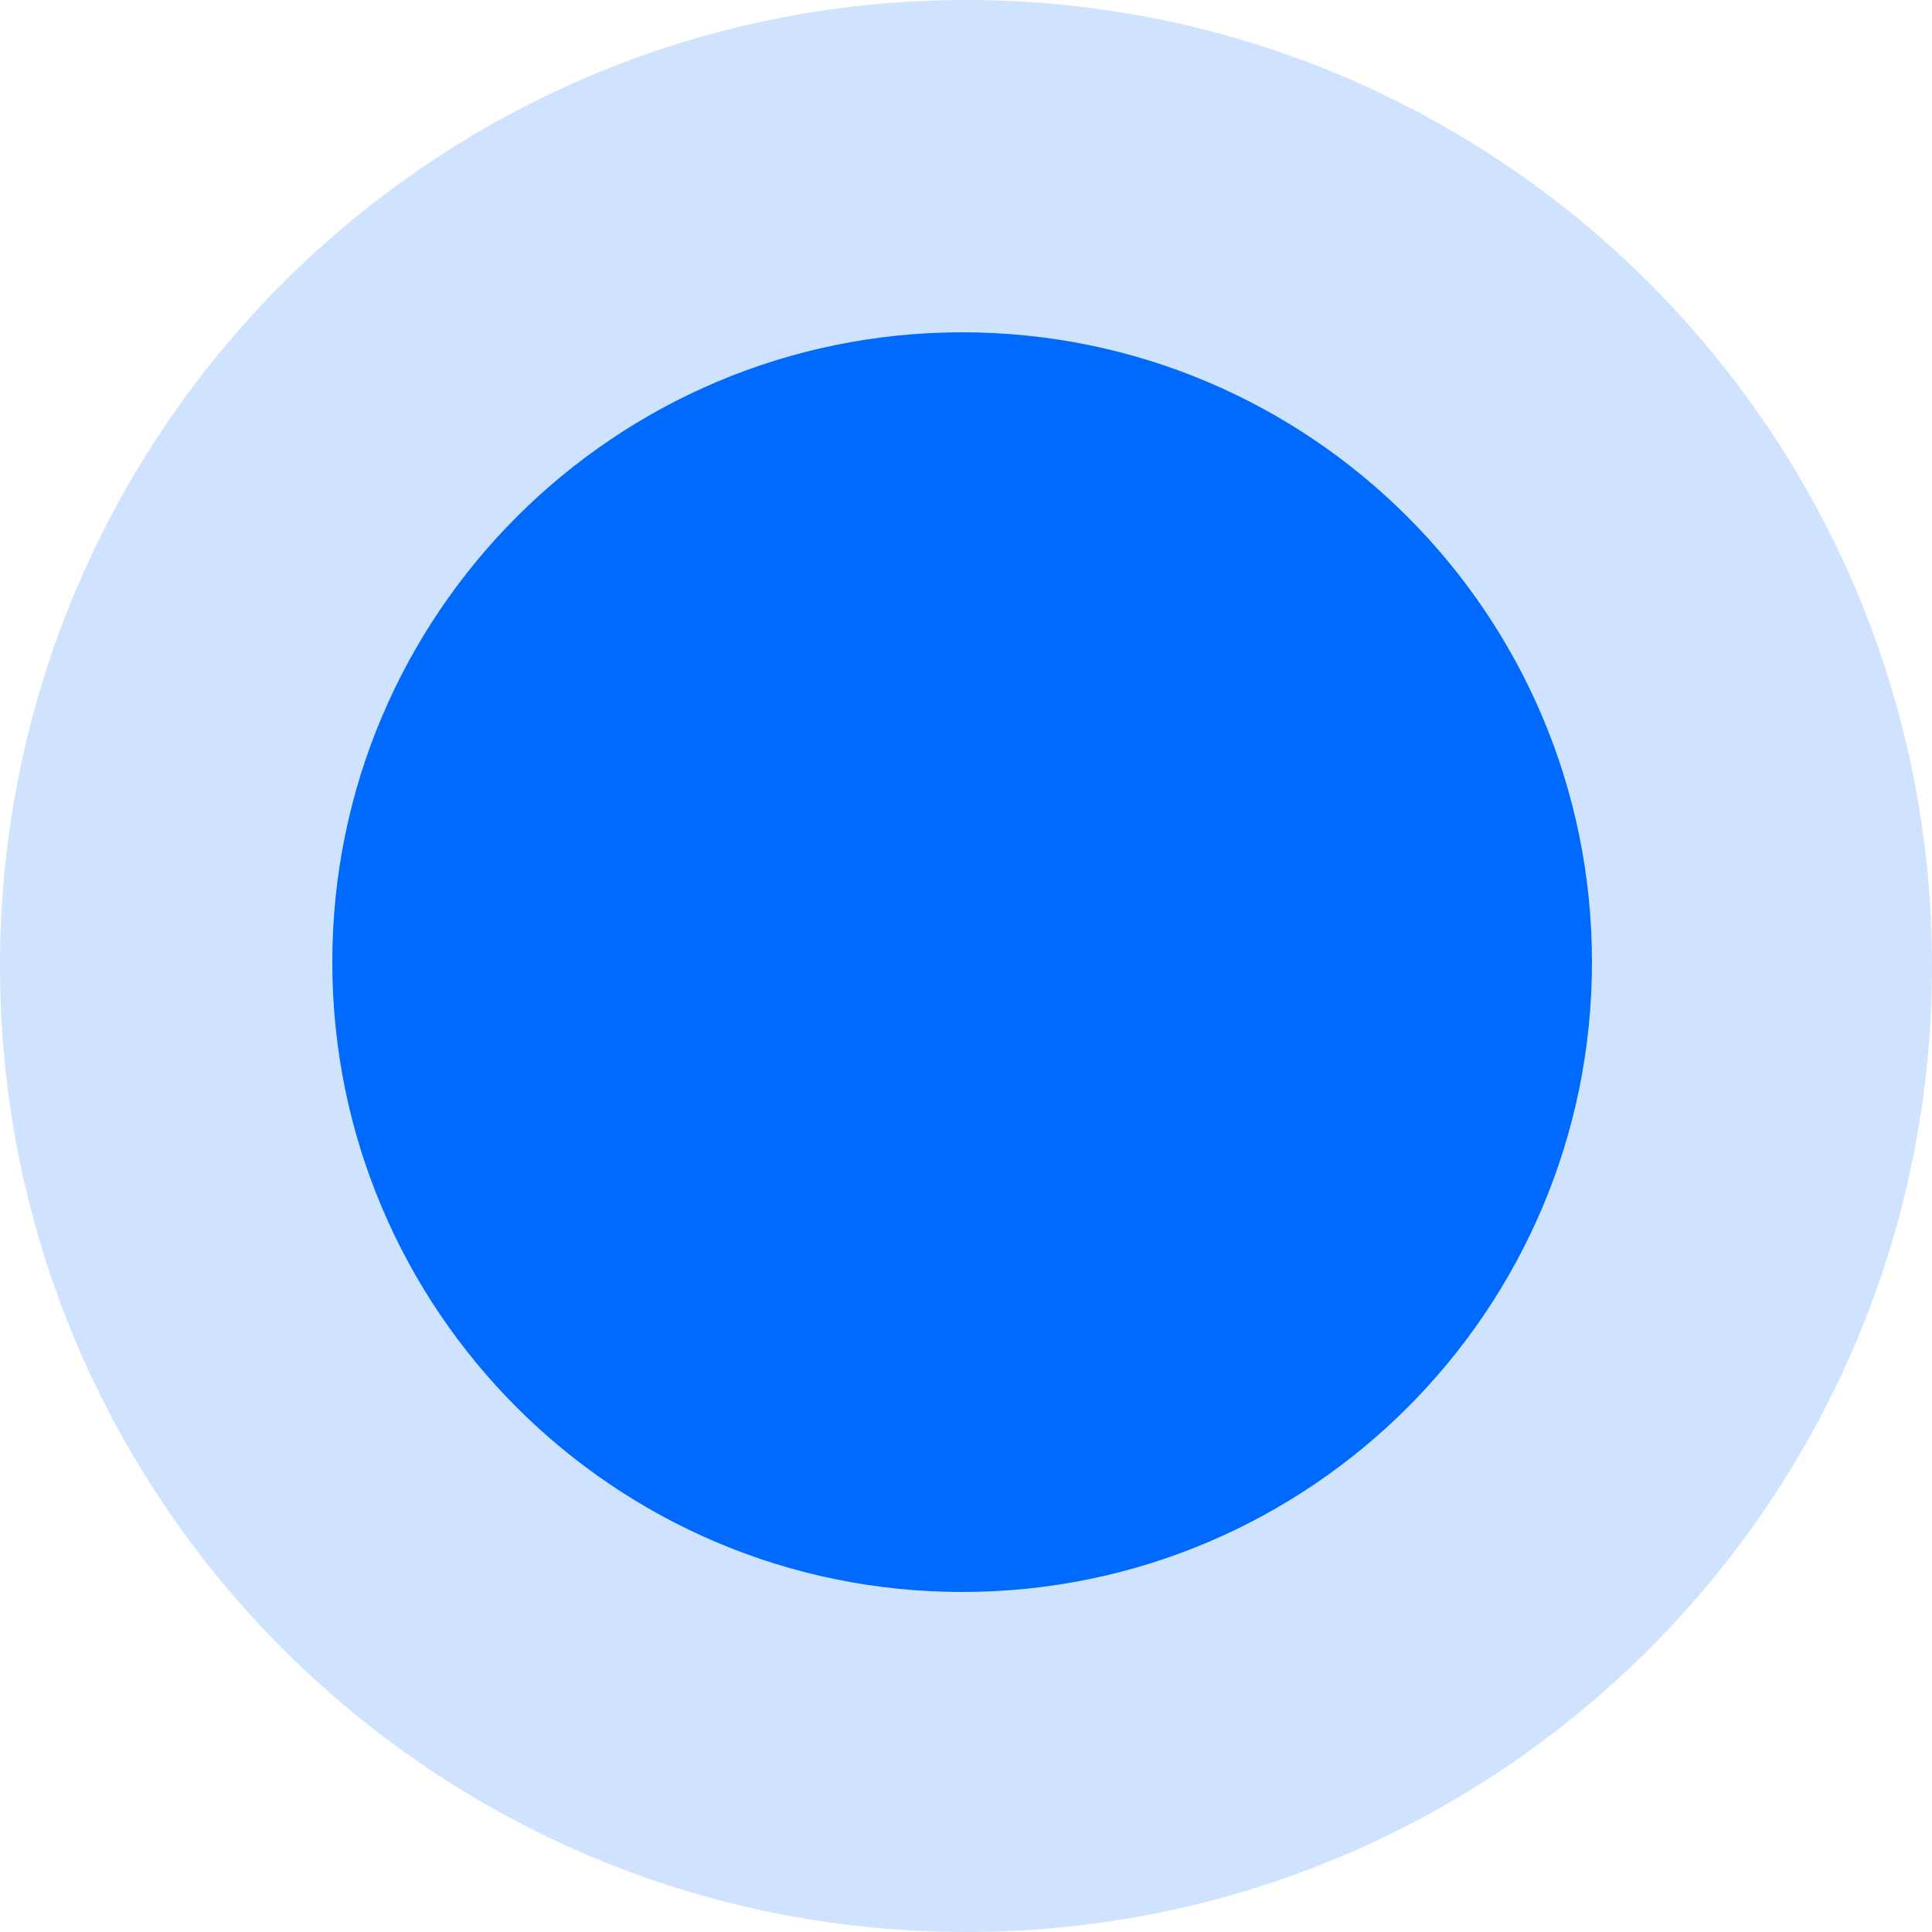
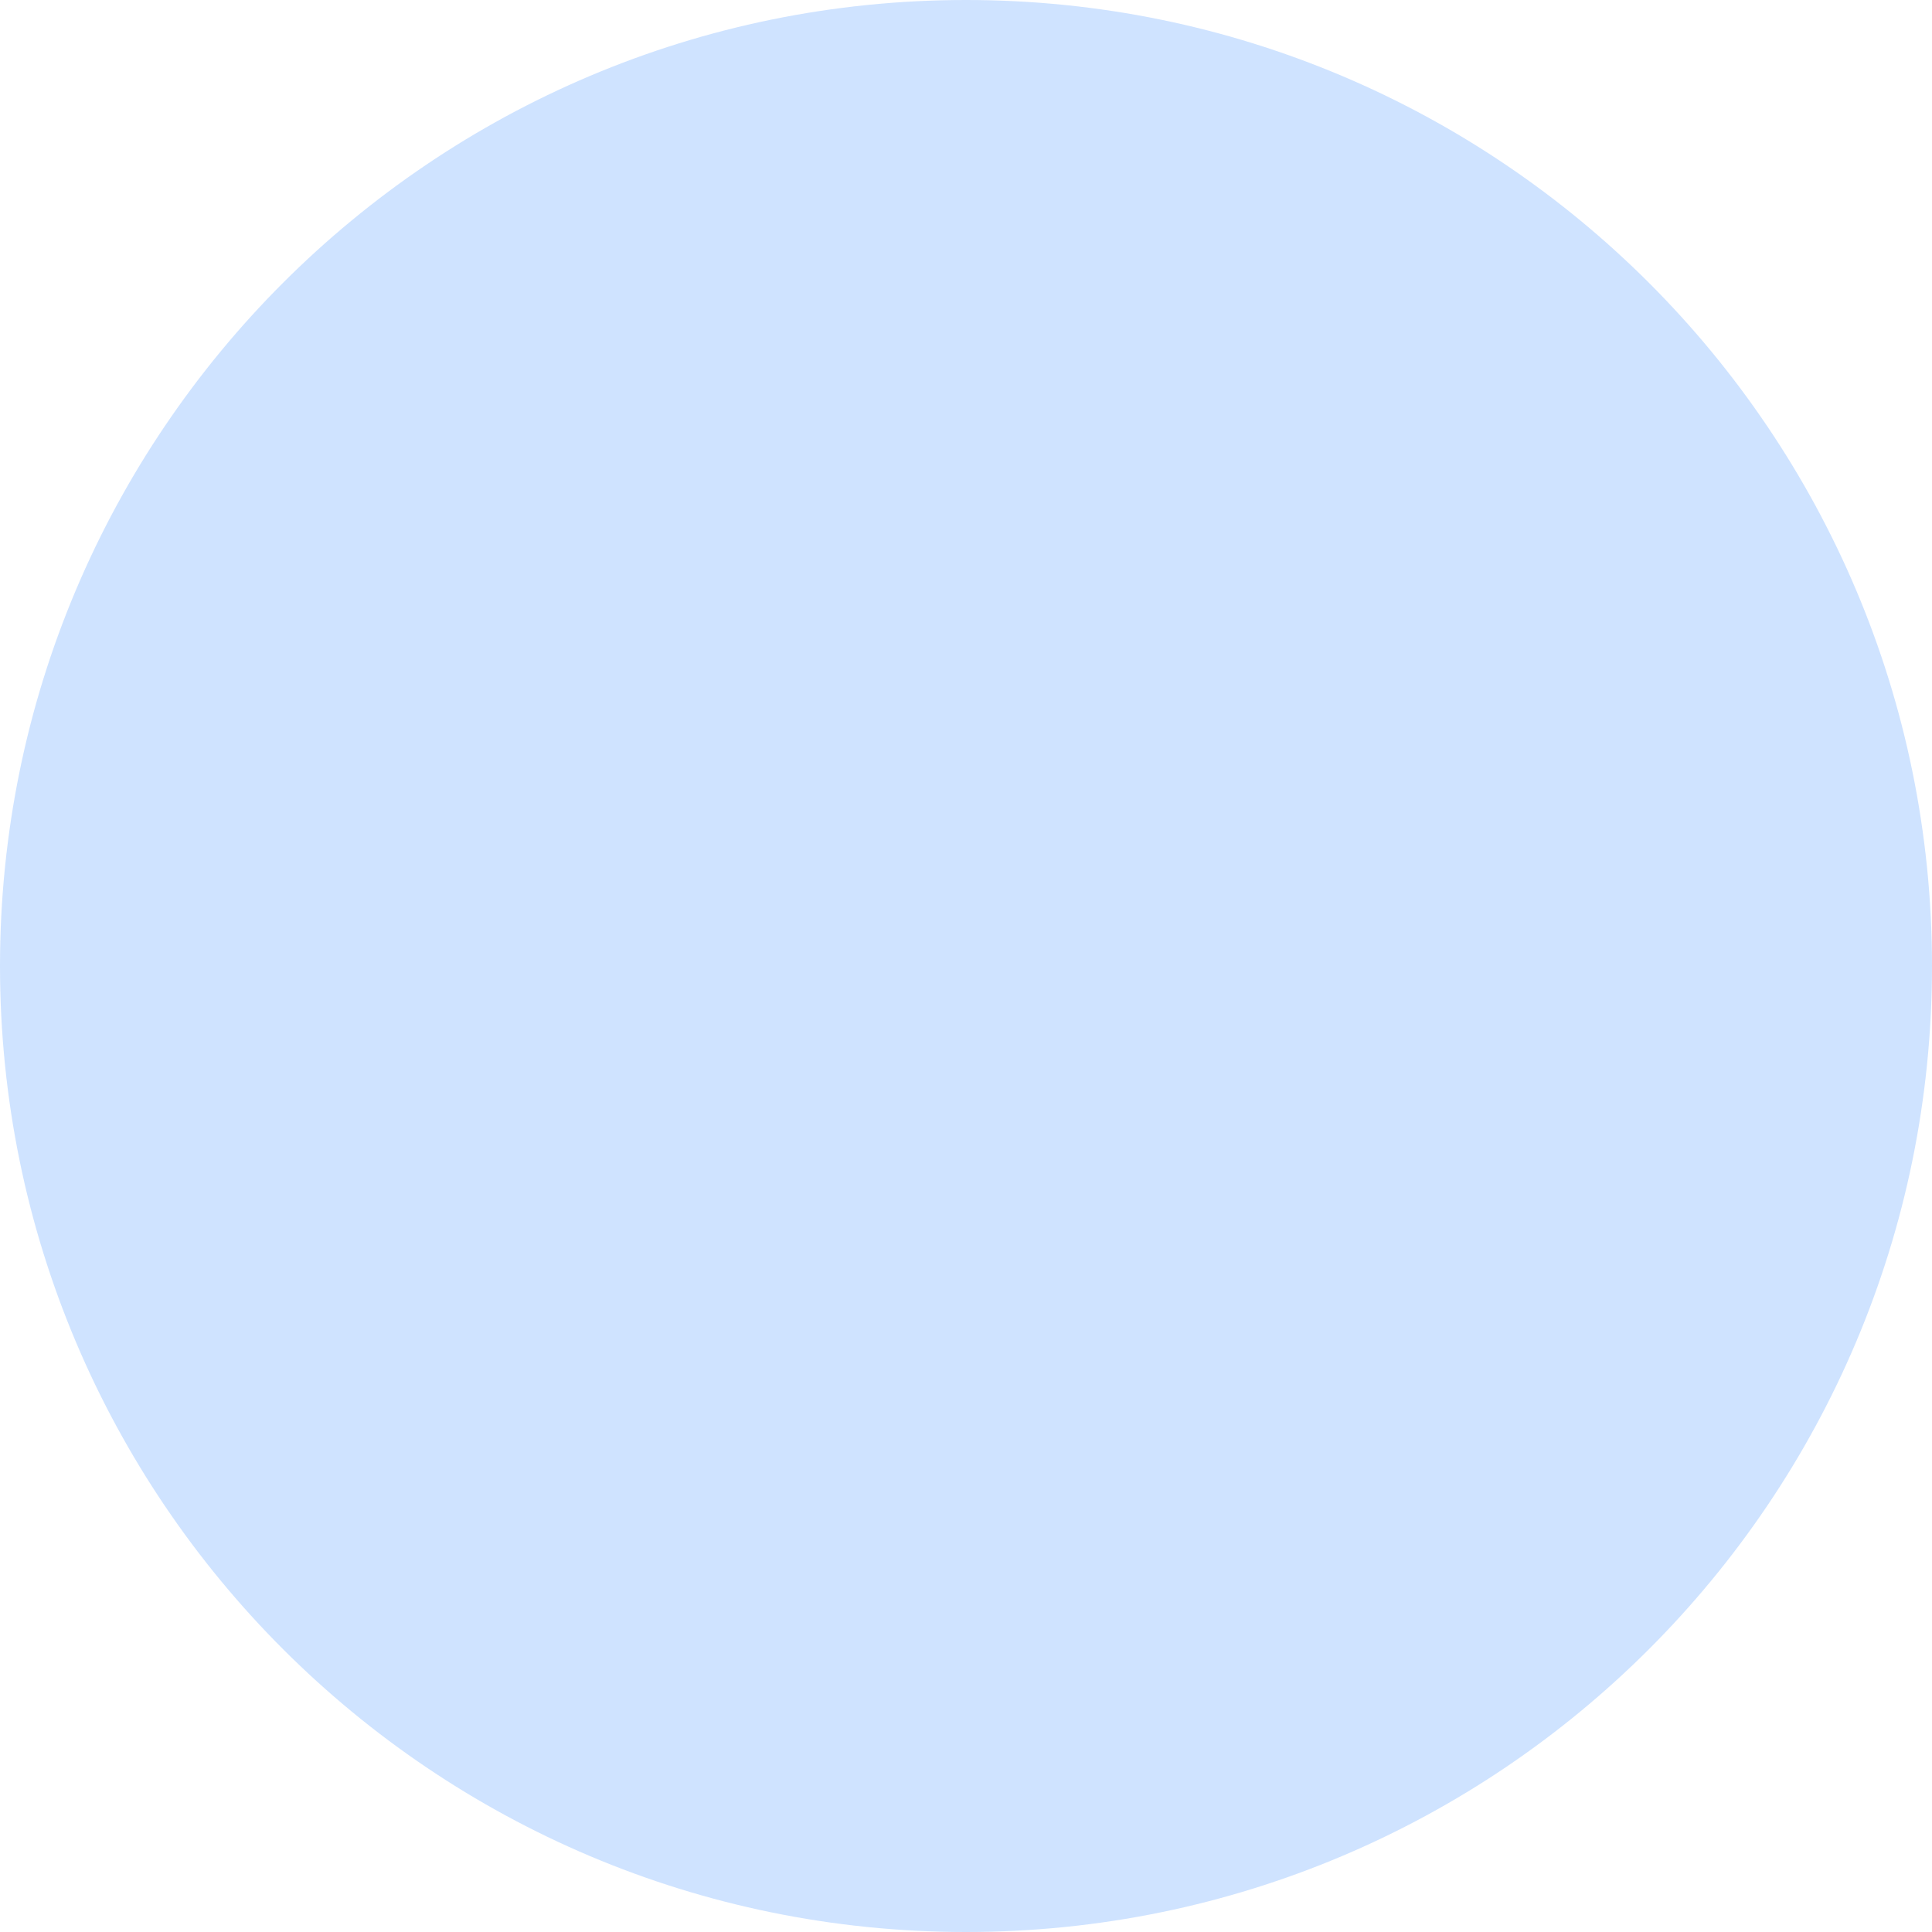
<svg xmlns="http://www.w3.org/2000/svg" viewBox="0 0 41.00 41.00" data-guides="{&quot;vertical&quot;:[],&quot;horizontal&quot;:[]}">
  <defs />
-   <path fill-opacity="0.19" fill="#006aff" cx="125" cy="125" r="125" id="tSvgfdb5bd9182" title="Ellipse 1" stroke="none" stroke-opacity="1" d="M20.5 0C31.822 0 41 9.178 41 20.5C41 31.822 31.822 41 20.5 41C9.178 41 0 31.822 0 20.5C0 9.178 9.178 0 20.5 0Z" style="transform-origin: 20.5px 20.5px;" />
-   <path fill="#006aff" cx="124.5" cy="124.5" r="81.5" id="tSvg19a5a27c836" title="Ellipse 2" fill-opacity="1" stroke="none" stroke-opacity="1" d="M20.418 7.052C27.8 7.052 33.784 13.036 33.784 20.418C33.784 27.8 27.8 33.784 20.418 33.784C13.037 33.784 7.052 27.8 7.052 20.418C7.052 13.036 13.037 7.052 20.418 7.052Z" style="transform-origin: 20.42px 20.42px;" />
+   <path fill-opacity="0.19" fill="#006aff" cx="125" cy="125" r="125" id="tSvgfdb5bd9182" title="Ellipse 1" stroke="none" stroke-opacity="1" d="M20.5 0C31.822 0 41 9.178 41 20.5C41 31.822 31.822 41 20.5 41C9.178 41 0 31.822 0 20.5C0 9.178 9.178 0 20.5 0" style="transform-origin: 20.5px 20.5px;" />
</svg>